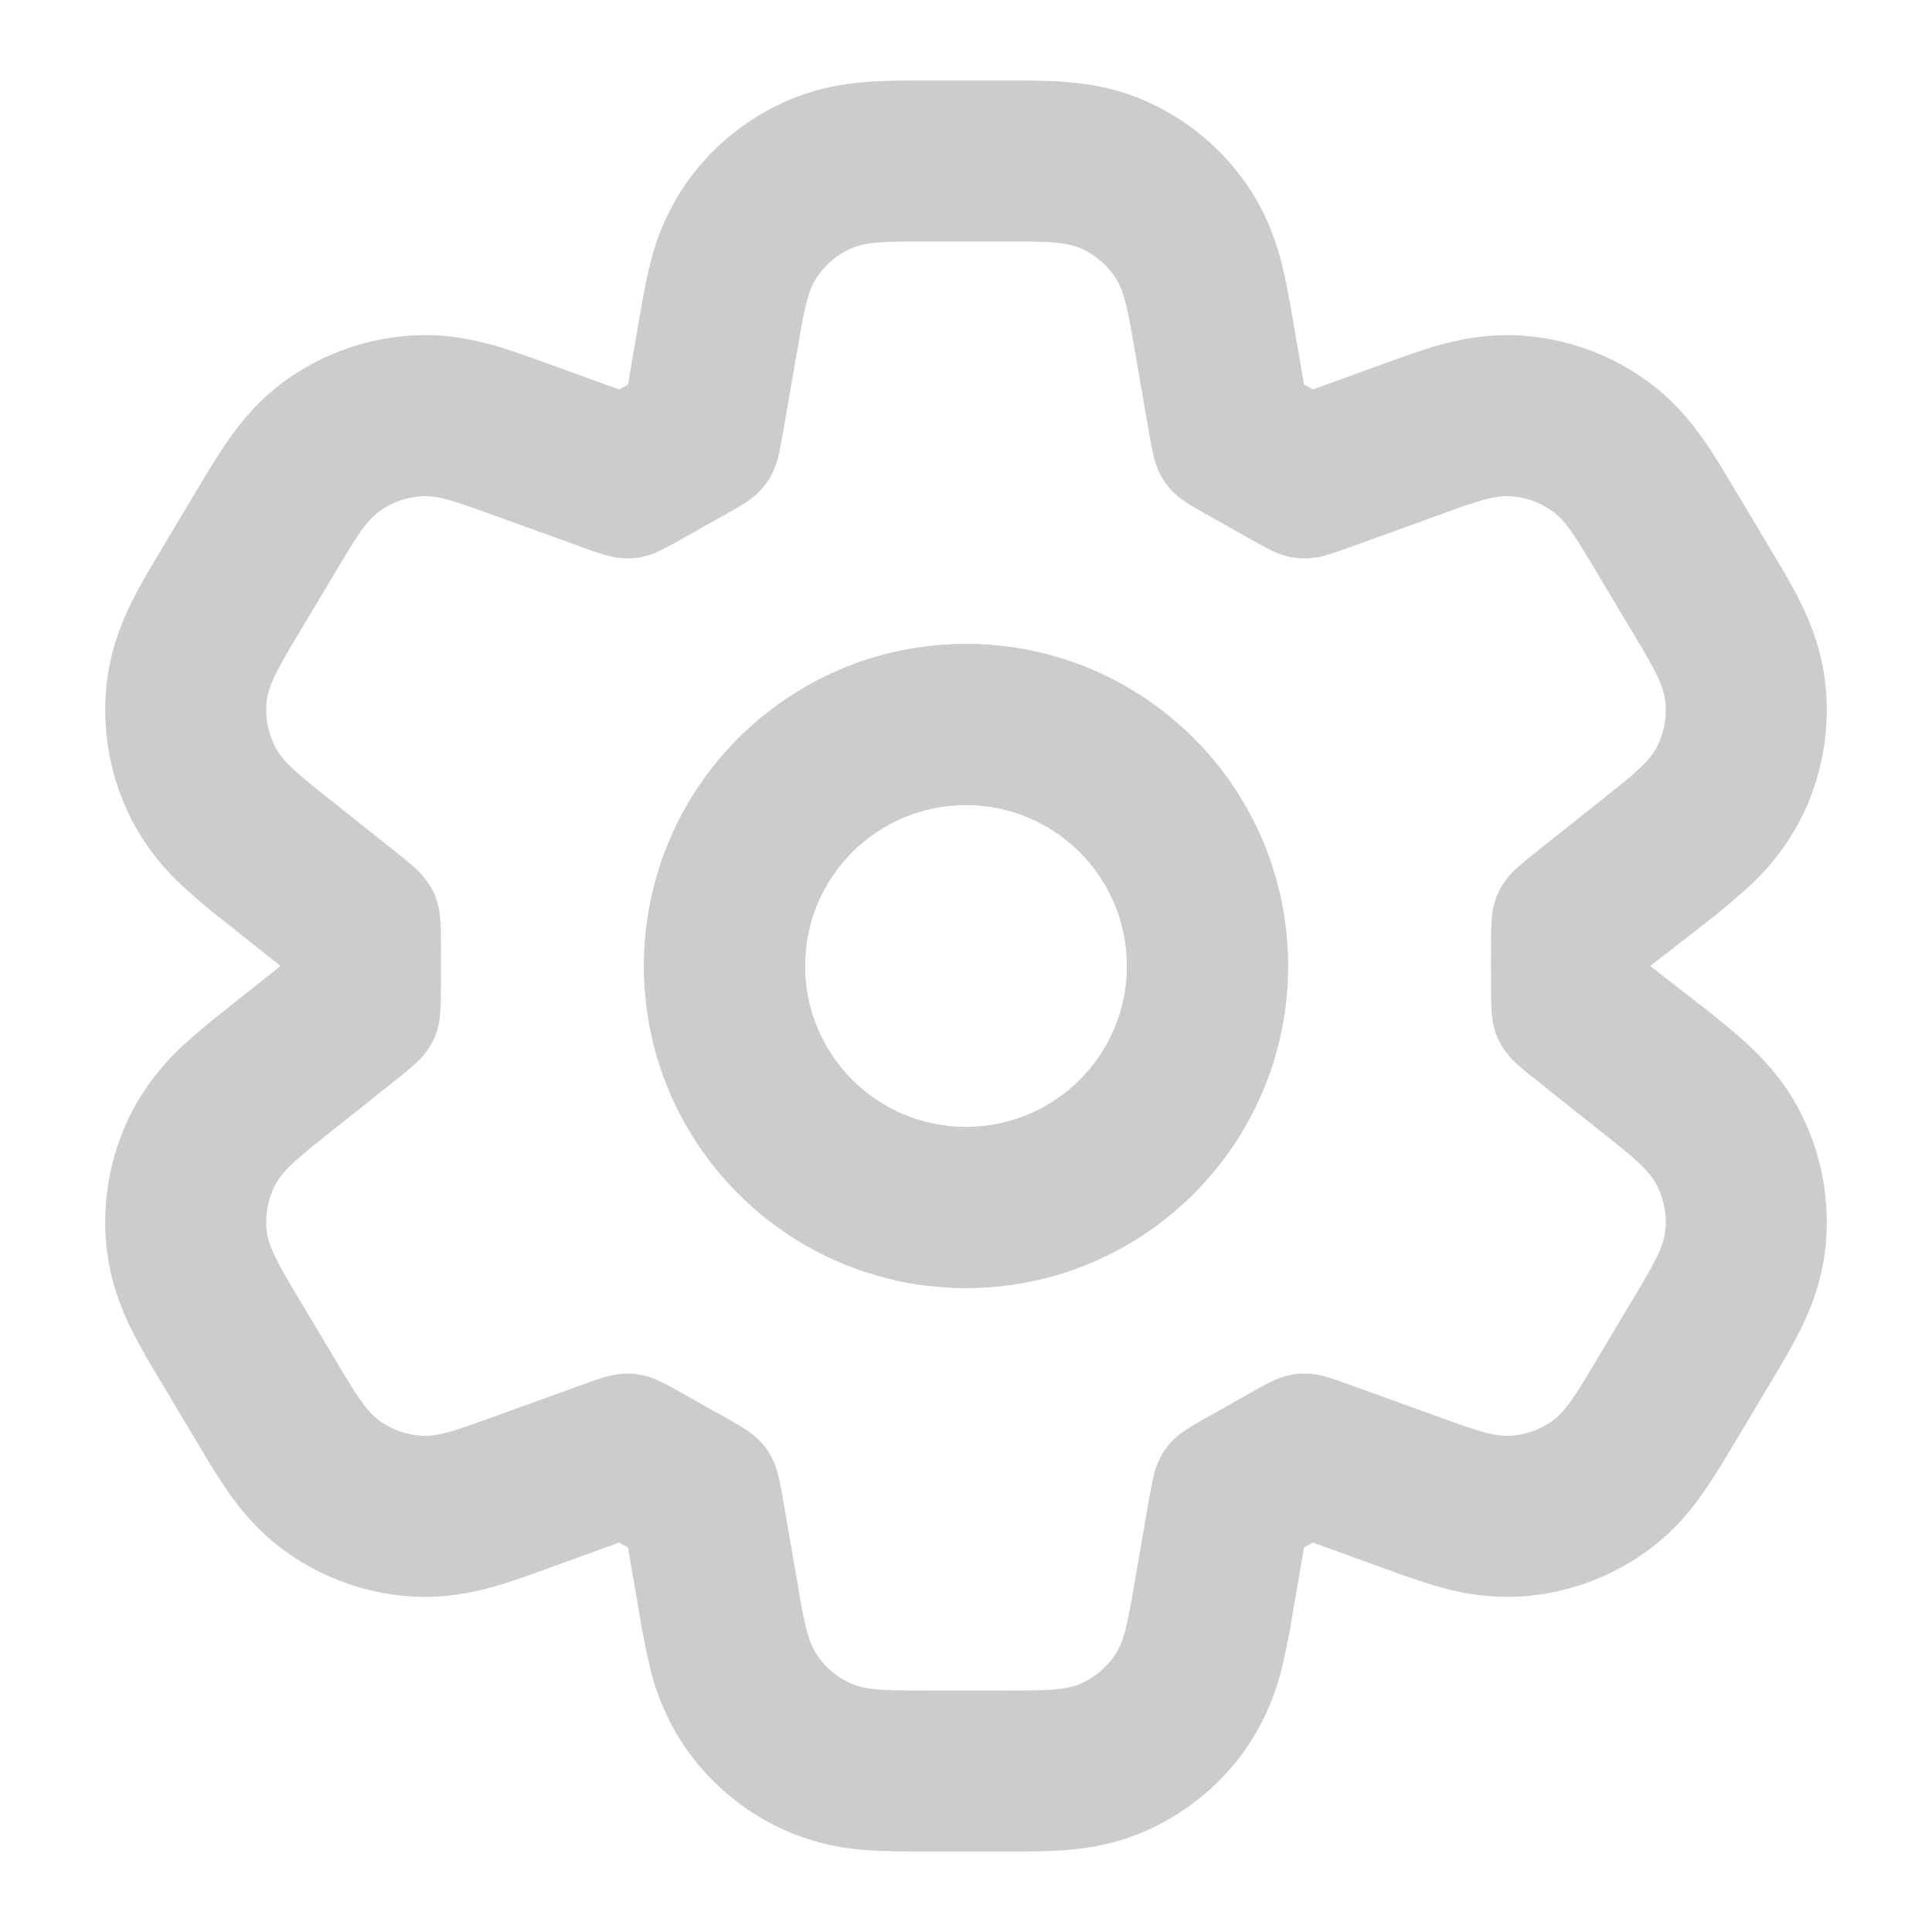
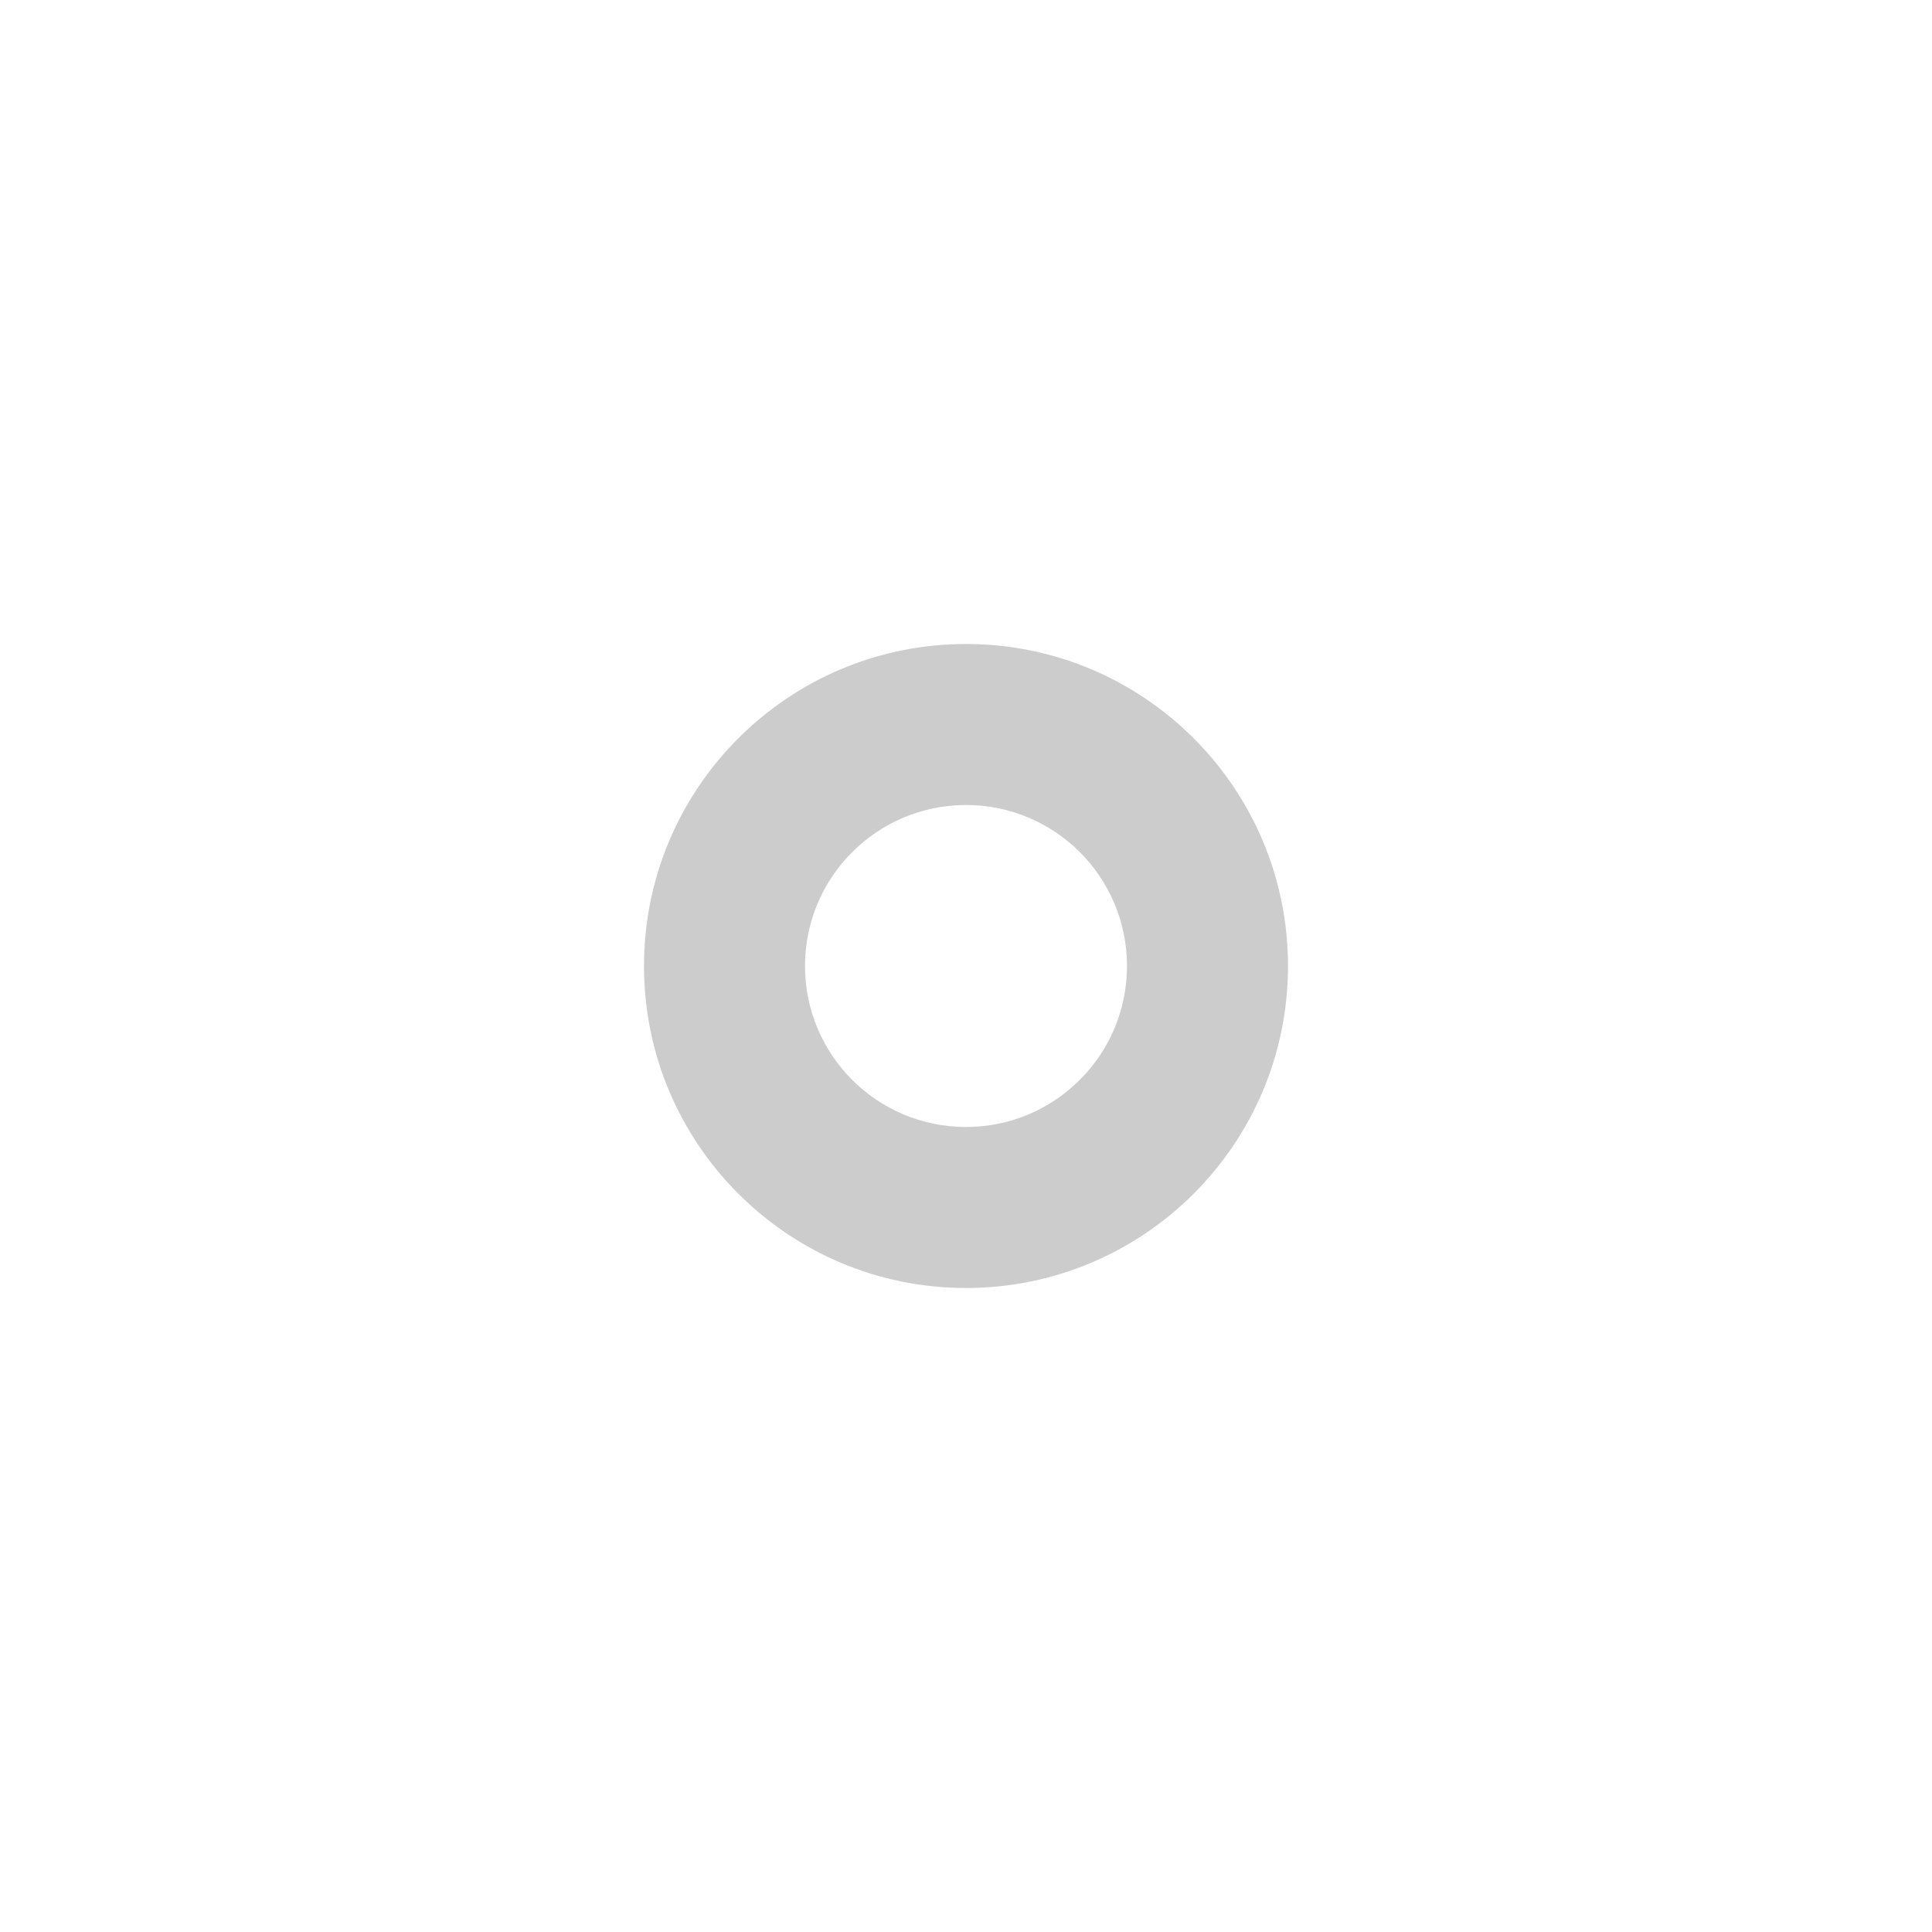
<svg xmlns="http://www.w3.org/2000/svg" viewBox="0 0 192 192" id="svg1384974955" width="192" height="192">
  <path d="M 96 64 C 78.327 64 64 78.327 64 96 C 64 113.673 78.327 128 96 128 C 113.673 128 128 113.673 128 96 C 128 78.327 113.673 64 96 64 Z M 80 96 C 80 87.163 87.163 80 96 80 C 104.837 80 112 87.163 112 96 C 112 104.837 104.837 112 96 112 C 87.163 112 80 104.837 80 96 Z" fill="#CCCCCC" />
-   <path d="M 96 64 C 78.327 64 64 78.327 64 96 C 64 113.673 78.327 128 96 128 C 113.673 128 128 113.673 128 96 C 128 78.327 113.673 64 96 64 Z M 80 96 C 80 87.163 87.163 80 96 80 C 104.837 80 112 87.163 112 96 C 112 104.837 104.837 112 96 112 C 87.163 112 80 104.837 80 96 Z" fill="#CCCCCC" />
-   <path d="M 86.136 8.136 C 87.944 8 89.96 8 91.616 8 L 100.384 8 C 102.04 8 104.064 8 105.864 8.136 C 107.992 8.296 110.944 8.712 114.104 10.152 C 118.107 11.971 121.533 14.855 124.008 18.488 C 125.96 21.368 126.872 24.208 127.4 26.272 C 127.84 28.032 128.184 30.016 128.464 31.648 L 129.592 38.208 L 129.616 38.224 L 130.448 38.688 L 130.472 38.704 L 137.96 35.984 C 139.48 35.44 141.352 34.76 143.072 34.28 C 145.096 33.72 147.96 33.112 151.376 33.36 C 155.695 33.679 159.847 35.161 163.392 37.648 C 166.192 39.608 168.024 41.888 169.232 43.608 C 170.264 45.064 171.28 46.776 172.112 48.168 L 176.128 54.88 C 177.008 56.344 178.072 58.136 178.904 59.8 C 179.872 61.76 181.064 64.6 181.424 68.168 C 181.874 72.66 181.048 77.188 179.04 81.232 C 177.708 83.847 175.911 86.197 173.736 88.168 C 172.339 89.433 170.896 90.644 169.408 91.8 L 164 96 L 169.4 100.2 C 170.744 101.264 172.376 102.56 173.736 103.832 C 175.336 105.32 177.448 107.56 179.04 110.768 C 181.048 114.812 181.874 119.34 181.424 123.832 C 181.064 127.4 179.872 130.232 178.904 132.2 C 178.041 133.874 177.115 135.515 176.128 137.12 L 172.112 143.84 C 171.208 145.392 170.248 146.911 169.232 148.392 C 168.024 150.112 166.192 152.392 163.392 154.352 C 159.847 156.839 155.695 158.321 151.376 158.64 C 148.576 158.821 145.765 158.509 143.072 157.72 C 141.348 157.212 139.643 156.641 137.96 156.008 L 130.464 153.296 L 130.448 153.312 L 129.616 153.776 L 129.592 153.792 L 128.464 160.352 C 128.176 162.157 127.821 163.95 127.4 165.728 C 126.733 168.501 125.585 171.136 124.008 173.512 C 121.533 177.145 118.107 180.029 114.104 181.848 C 110.944 183.288 107.992 183.704 105.864 183.864 C 104.04 183.977 102.212 184.022 100.384 184 L 91.616 184 C 89.96 184 87.936 184 86.136 183.864 C 83.292 183.686 80.501 183.003 77.896 181.848 C 73.893 180.029 70.467 177.145 67.992 173.512 C 66.408 171.139 65.26 168.503 64.6 165.728 C 64.181 163.949 63.826 162.156 63.536 160.352 L 62.408 153.792 L 62.384 153.776 C 62.106 153.623 61.828 153.469 61.552 153.312 L 61.528 153.296 L 54.04 156.016 C 52.52 156.56 50.648 157.24 48.936 157.72 C 46.904 158.28 44.04 158.888 40.624 158.64 C 36.308 158.32 32.159 156.838 28.616 154.352 C 25.816 152.392 23.976 150.112 22.76 148.392 C 21.747 146.908 20.789 145.387 19.888 143.832 L 15.872 137.12 C 14.885 135.515 13.959 133.874 13.096 132.2 C 12.128 130.24 10.936 127.4 10.576 123.832 C 10.126 119.34 10.952 114.812 12.96 110.768 C 14.292 108.153 16.089 105.803 18.264 103.832 C 19.624 102.56 21.256 101.272 22.592 100.2 L 27.824 96.04 L 27.824 95.96 L 22.592 91.8 C 21.104 90.644 19.661 89.433 18.264 88.168 C 16.088 86.199 14.29 83.848 12.96 81.232 C 10.952 77.188 10.126 72.66 10.576 68.168 C 10.936 64.6 12.128 61.768 13.096 59.8 C 13.928 58.136 14.992 56.344 15.872 54.88 L 19.888 48.16 C 20.792 46.611 21.753 45.095 22.768 43.616 C 23.976 41.888 25.808 39.608 28.608 37.648 C 32.153 35.161 36.305 33.679 40.624 33.36 C 44.04 33.112 46.904 33.72 48.928 34.28 C 50.648 34.76 52.512 35.44 54.04 35.992 L 61.528 38.704 L 61.552 38.688 L 62.384 38.224 L 62.408 38.208 L 63.536 31.648 C 63.816 30.016 64.16 28.024 64.6 26.272 C 65.267 23.499 66.415 20.864 67.992 18.488 C 70.469 14.858 73.894 11.977 77.896 10.16 C 81.056 8.72 84.008 8.304 86.136 8.144 Z M 112.752 34.696 C 112.088 30.856 111.76 28.936 110.784 27.496 C 109.958 26.285 108.815 25.325 107.48 24.72 C 105.904 24 103.96 24 100.056 24 L 91.944 24 C 88.048 24 86.104 24 84.52 24.72 C 83.185 25.325 82.042 26.285 81.216 27.496 C 80.24 28.936 79.912 30.856 79.248 34.696 L 78 41.928 C 77.552 44.504 77.336 45.8 76.864 46.792 C 76.484 47.648 75.934 48.418 75.248 49.056 C 74.472 49.824 73.024 50.624 70.128 52.224 L 69.488 52.584 C 66.72 54.168 65.328 54.96 64.304 55.224 C 63.434 55.475 62.524 55.554 61.624 55.456 C 60.56 55.368 59.384 54.936 57.008 54.08 L 48.896 51.144 C 45.296 49.848 43.504 49.192 41.8 49.32 C 40.363 49.426 38.981 49.918 37.8 50.744 C 36.4 51.728 35.416 53.368 33.456 56.648 L 29.776 62.8 C 27.712 66.264 26.68 68 26.496 69.76 C 26.347 71.26 26.624 72.771 27.296 74.12 C 28.08 75.72 29.664 76.976 32.816 79.48 L 38.616 84.096 C 40.632 85.696 41.64 86.496 42.272 87.36 C 42.884 88.138 43.32 89.038 43.552 90 C 43.824 91.032 43.824 92.688 43.824 96 C 43.824 99.312 43.824 100.968 43.552 102 C 43.32 102.962 42.884 103.862 42.272 104.64 C 41.64 105.496 40.632 106.304 38.616 107.904 L 32.824 112.512 C 29.664 115.024 28.08 116.28 27.288 117.872 C 26.619 119.222 26.344 120.733 26.496 122.232 C 26.68 124.008 27.712 125.736 29.776 129.2 L 33.456 135.352 C 35.416 138.632 36.4 140.272 37.8 141.256 C 38.981 142.082 40.363 142.574 41.8 142.68 C 43.504 142.808 45.304 142.152 48.896 140.856 L 57.008 137.92 C 59.376 137.064 60.56 136.64 61.624 136.544 C 62.524 136.446 63.434 136.525 64.304 136.776 C 65.328 137.04 66.72 137.832 69.488 139.416 L 70.128 139.776 C 73.024 141.376 74.472 142.176 75.248 142.944 C 75.934 143.582 76.484 144.352 76.864 145.208 C 77.336 146.2 77.552 147.496 78 150.072 L 79.248 157.312 C 79.912 161.152 80.24 163.072 81.216 164.504 C 82.042 165.715 83.185 166.675 84.52 167.28 C 86.096 168 88.04 168 91.944 168 L 100.056 168 C 103.952 168 105.896 168 107.48 167.28 C 108.815 166.675 109.958 165.715 110.784 164.504 C 111.76 163.064 112.088 161.144 112.752 157.304 L 114 150.072 C 114.448 147.496 114.664 146.2 115.136 145.208 C 115.516 144.352 116.066 143.582 116.752 142.944 C 117.536 142.176 118.984 141.376 121.872 139.776 L 122.512 139.416 C 125.28 137.832 126.672 137.04 127.696 136.776 C 128.566 136.525 129.476 136.446 130.376 136.544 C 131.44 136.632 132.616 137.064 134.992 137.92 L 143.104 140.856 C 146.704 142.16 148.496 142.808 150.2 142.68 C 151.637 142.574 153.019 142.082 154.2 141.256 C 155.6 140.272 156.584 138.632 158.544 135.352 L 162.224 129.2 C 164.288 125.744 165.32 124.008 165.504 122.24 C 165.653 120.74 165.376 119.229 164.704 117.88 C 163.912 116.28 162.336 115.024 159.184 112.52 L 153.384 107.904 C 151.368 106.304 150.36 105.504 149.728 104.64 C 149.116 103.862 148.68 102.962 148.448 102 C 148.168 100.968 148.168 99.312 148.168 96 C 148.168 92.688 148.168 91.032 148.448 90 C 148.68 89.038 149.117 88.138 149.728 87.36 C 150.36 86.504 151.368 85.696 153.376 84.096 L 159.176 79.488 C 162.336 76.976 163.92 75.72 164.712 74.128 C 165.381 72.778 165.656 71.267 165.504 69.768 C 165.32 67.992 164.288 66.264 162.224 62.8 L 158.544 56.648 C 156.584 53.368 155.6 51.728 154.2 50.744 C 153.019 49.918 151.637 49.426 150.2 49.32 C 148.496 49.192 146.696 49.84 143.104 51.144 L 134.992 54.08 C 132.624 54.936 131.44 55.36 130.376 55.456 C 129.476 55.554 128.566 55.475 127.696 55.224 C 126.672 54.96 125.28 54.168 122.512 52.584 C 122.299 52.463 122.086 52.343 121.872 52.224 C 118.984 50.624 117.528 49.824 116.752 49.056 C 116.066 48.418 115.516 47.648 115.136 46.792 C 114.664 45.8 114.448 44.504 114 41.928 L 112.752 34.688 Z" fill="#CCCCCC" />
</svg>